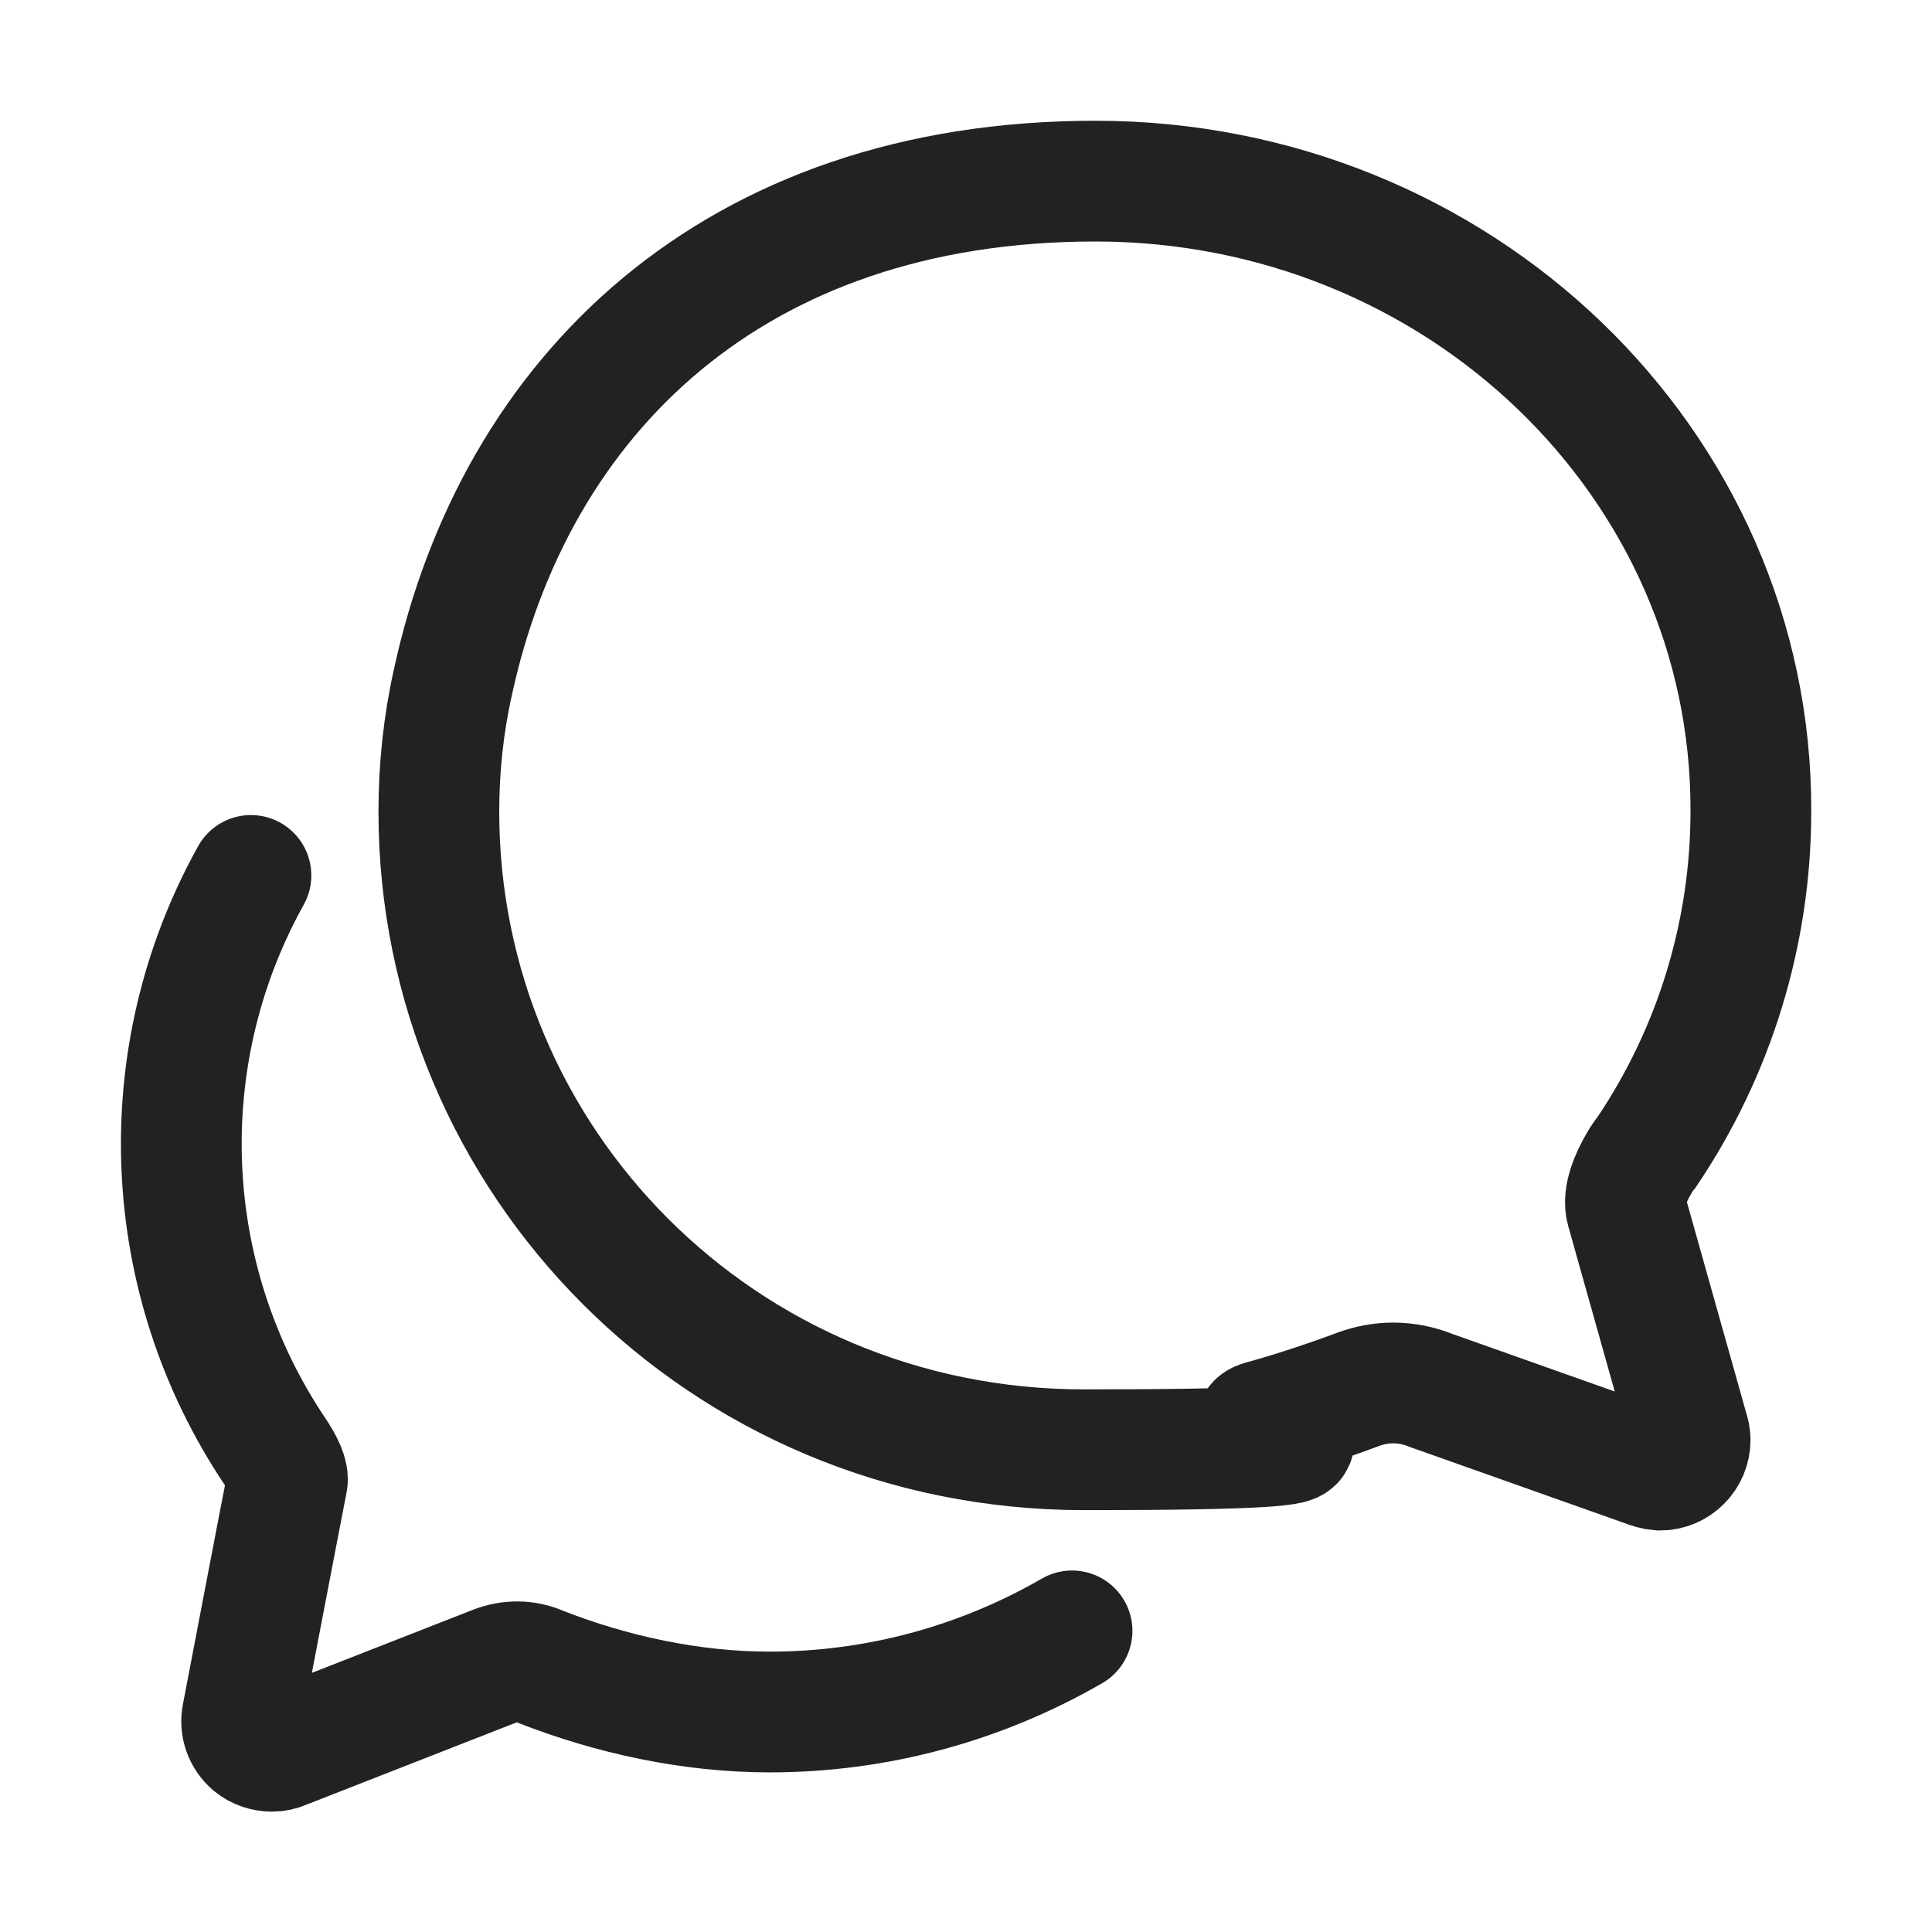
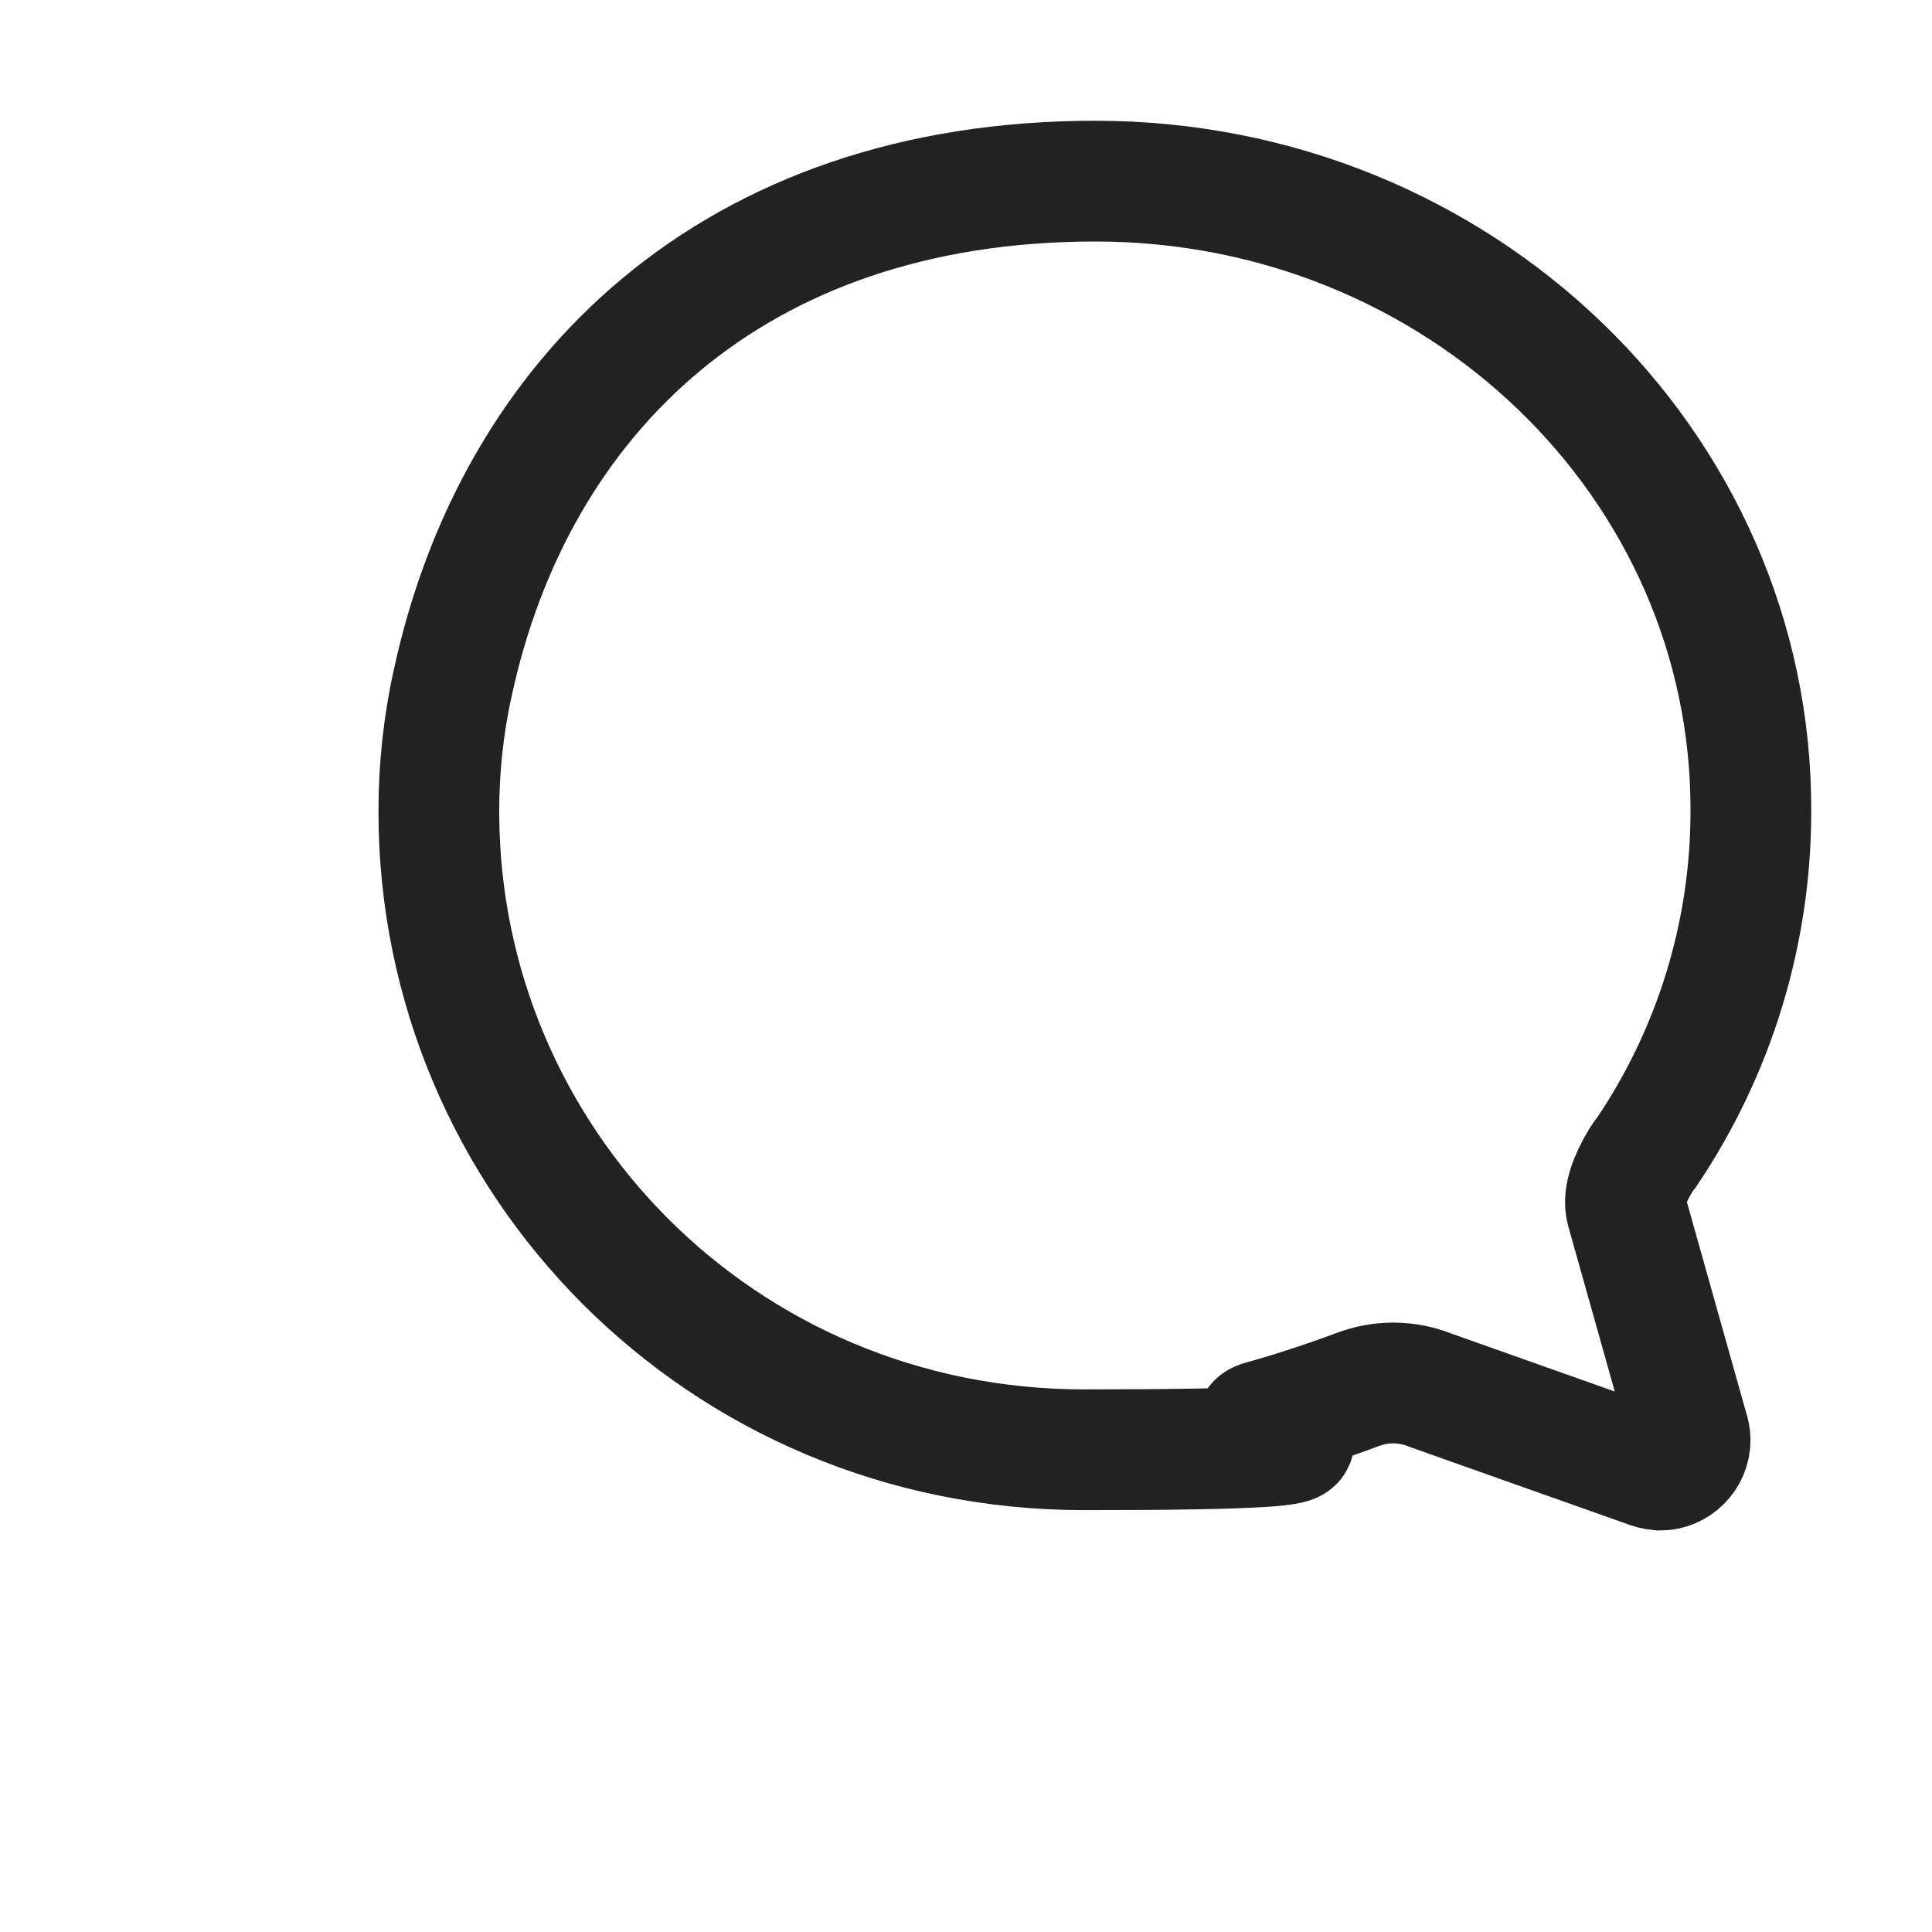
<svg xmlns="http://www.w3.org/2000/svg" id="Ebene_1" data-name="Ebene 1" version="1.1" viewBox="0 0 512 512">
  <defs>
    <style>
      .cls-1 {
        fill: none;
        stroke: #222;
        stroke-linecap: round;
        stroke-miterlimit: 10;
        stroke-width: 32px;
      }
    </style>
  </defs>
  <path class="cls-1" d="M431,320.6c-1-3.6,1.2-8.6,3.3-12.2.6-1.1,1.3-2.1,2.1-3.1,18-26.7,27.6-58.1,27.6-90.3.3-92.2-77.5-167-173.7-167s-153.9,57.1-170.3,132.9c-2.5,11.2-3.7,22.7-3.7,34.2,0,92.3,74.8,169.1,171,169.1s35.9-4.6,47.2-7.7,22.5-7.2,25.4-8.3c3-1.1,6.1-1.7,9.3-1.7,3.5,0,6.9.7,10.1,2l56.7,20.1c1.2.5,2.6.9,3.9,1,4.4,0,8-3.6,8-8,0-.9-.2-1.8-.5-2.7l-16.4-58.3Z" />
-   <path class="cls-1" d="M66.5,232c-26.7,48-24.3,107,6.4,152.7,2.3,3.5,3.6,6.2,3.2,8s-11.9,61.9-11.9,61.9c-.6,2.9.5,5.8,2.7,7.7,1.5,1.2,3.3,1.8,5.2,1.8,1,0,2-.2,2.9-.6l56.2-22c3.9-1.5,8.2-1.5,12,.2,18.9,7.4,39.9,12,60.8,12,28.1,0,55.7-7.4,80.1-21.5" />
</svg>